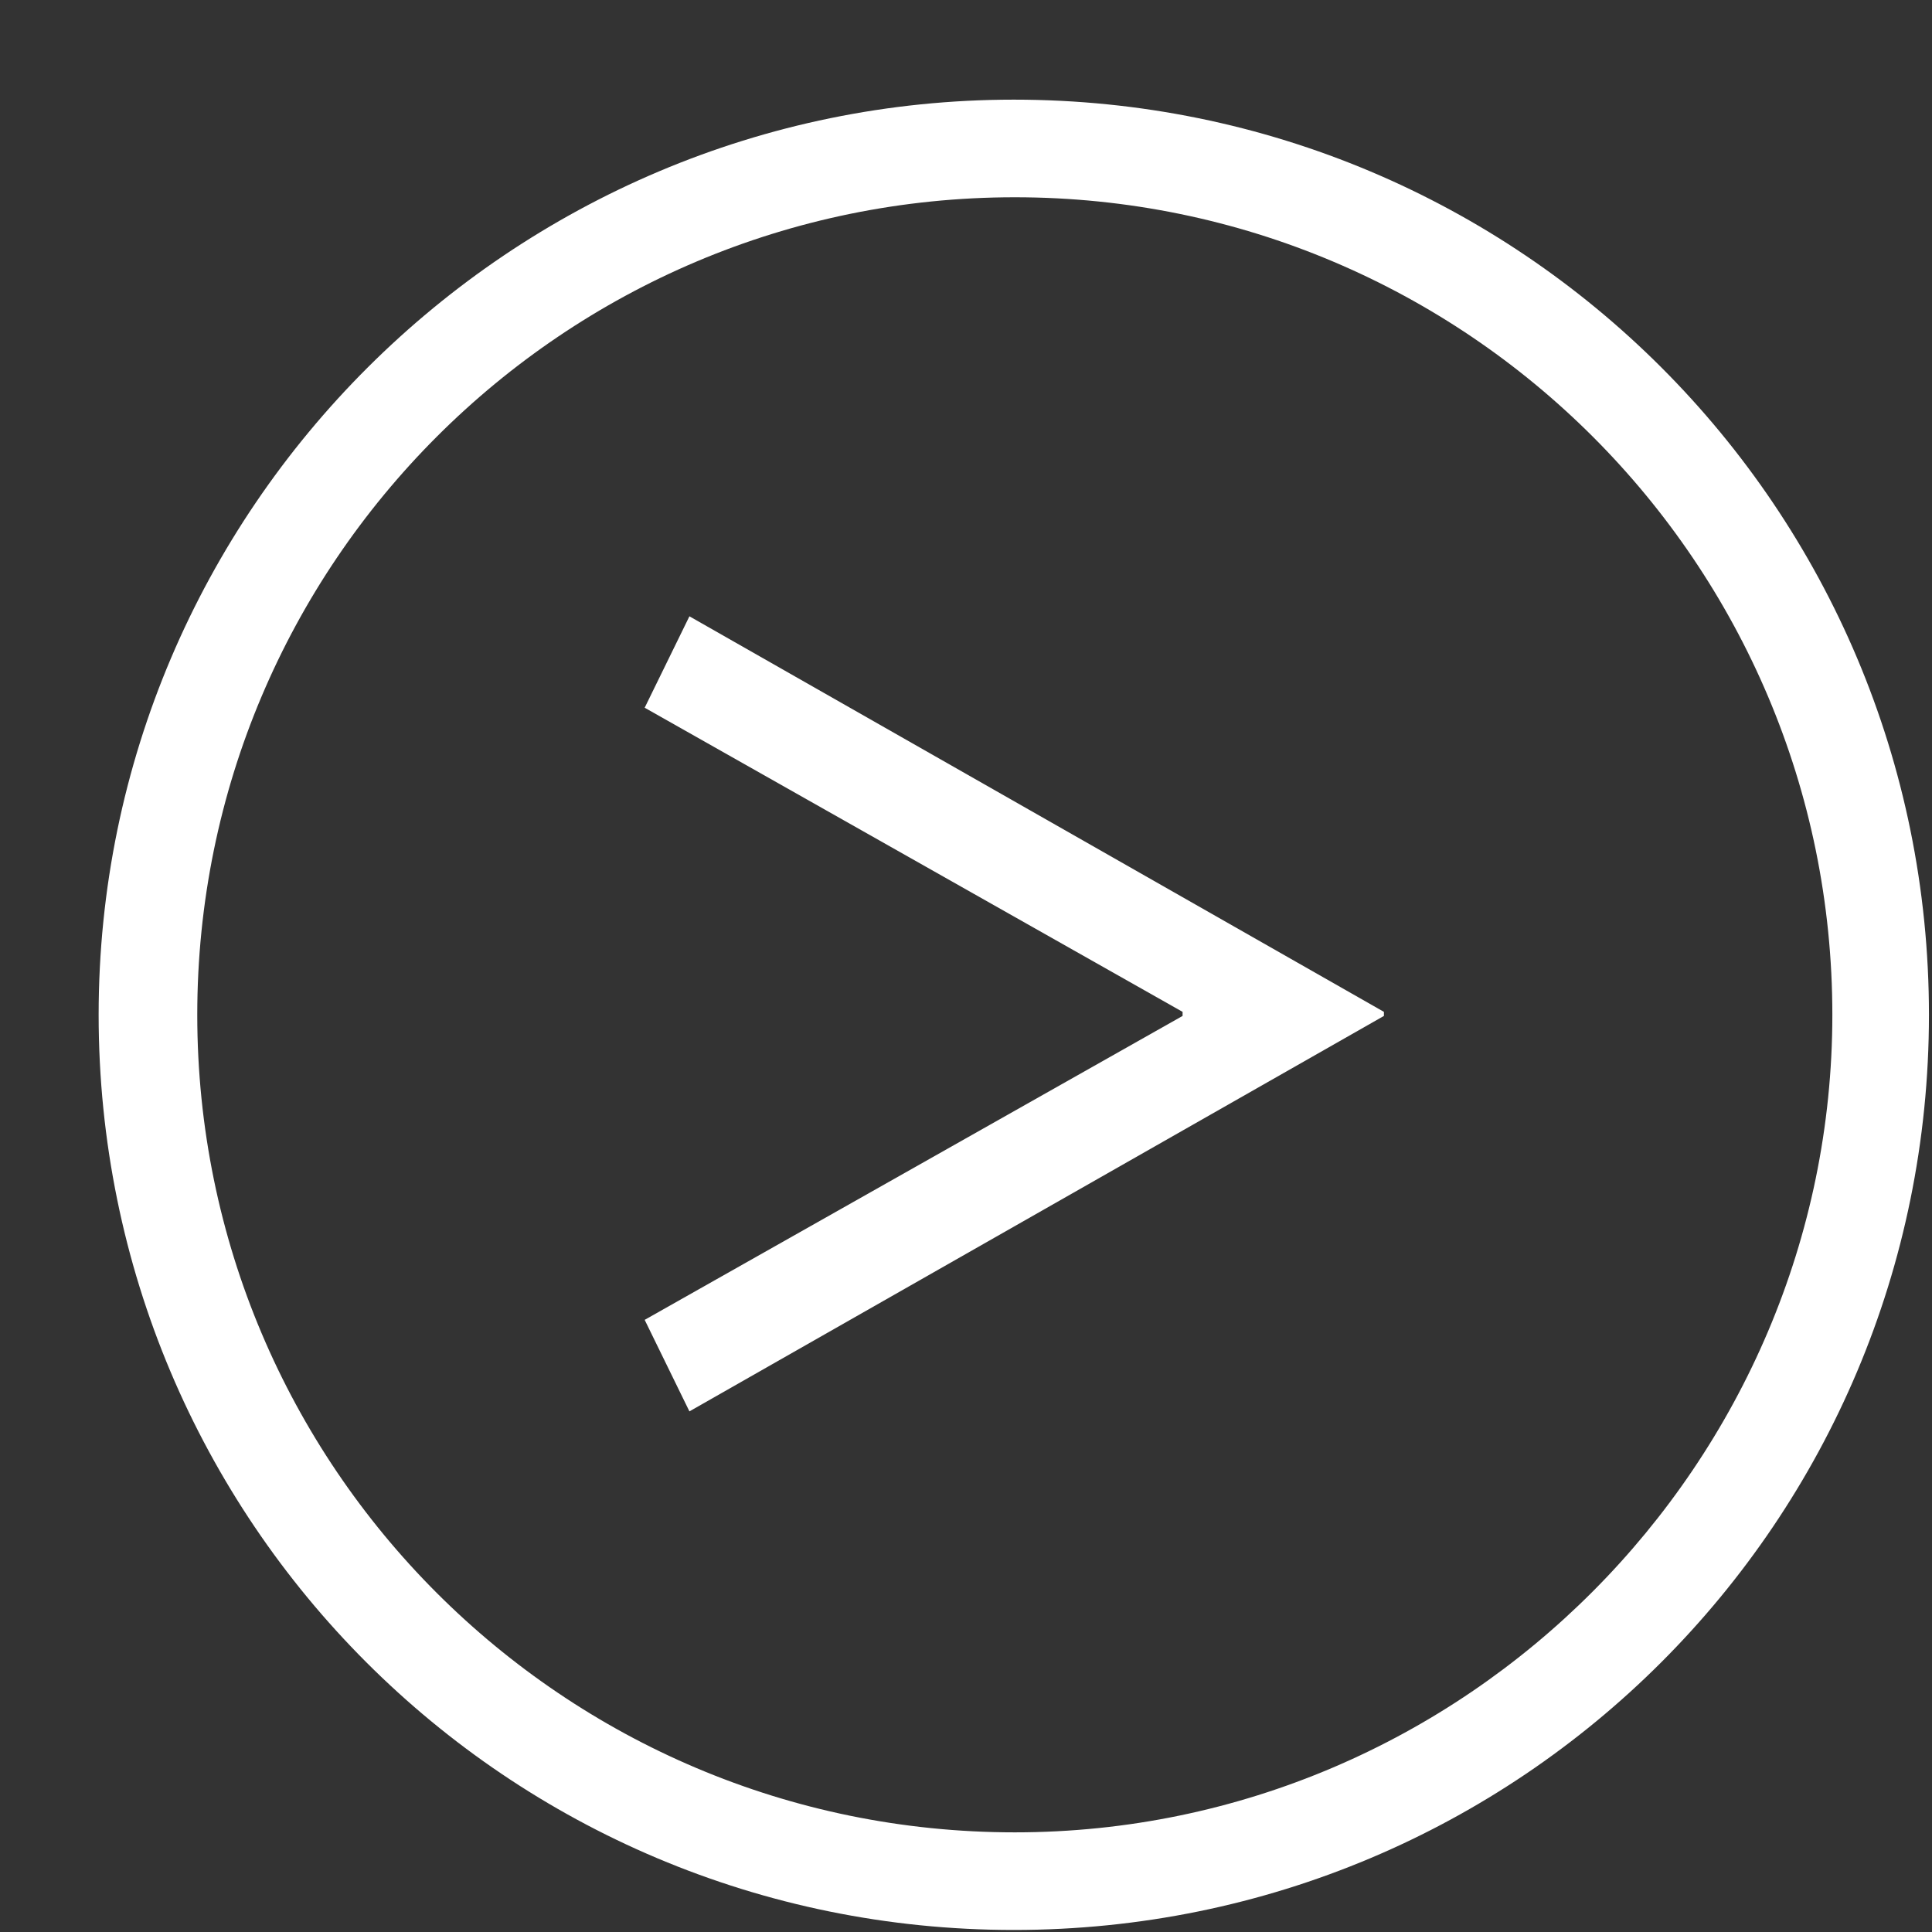
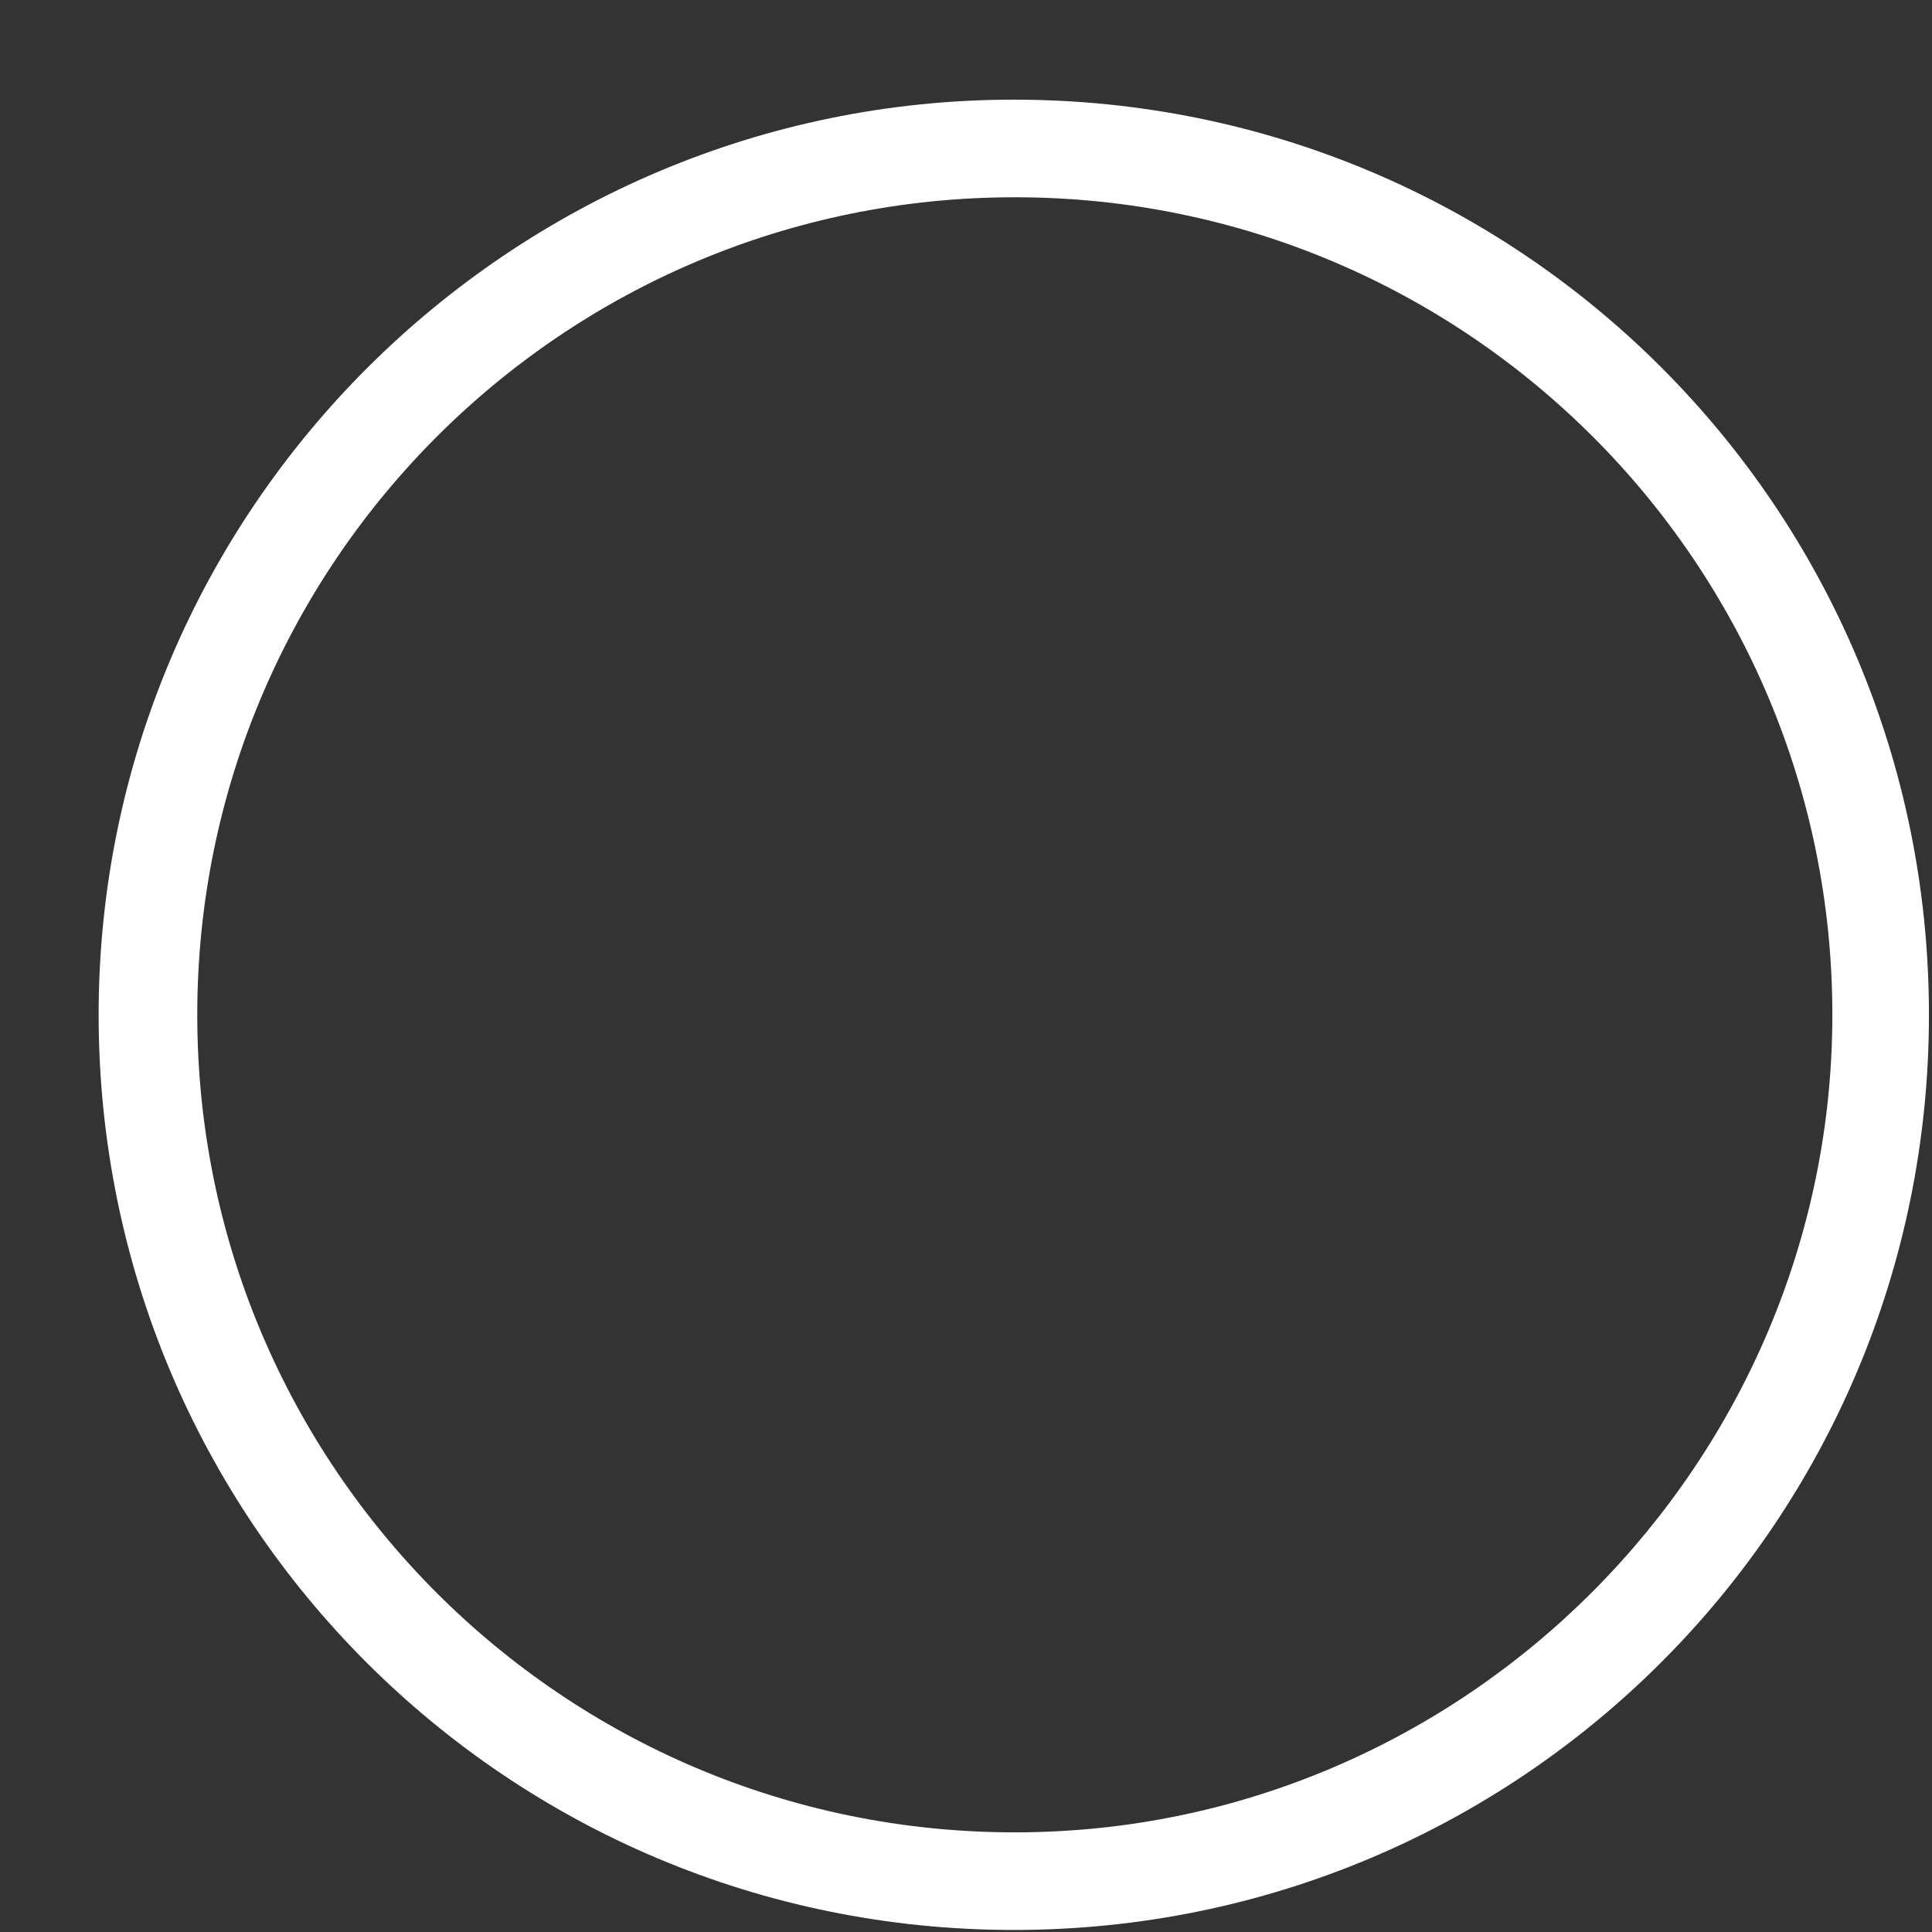
<svg xmlns="http://www.w3.org/2000/svg" width="19" height="19" viewBox="0 0 19 19" fill="none">
  <rect x="0" y="0" width="19" height="19" fill="#333333" stroke="none" />
  <path d="M9.97 0.98C14.95 0.98 18.97 5 18.97 9.98C18.97 14.96 14.95 18.98 9.97 18.98C4.99 18.98 0.97 14.96 0.97 9.98C0.97 5 5.03 0.98 9.97 0.98ZM18.02 9.98C18.02 5.54 14.42 1.94 9.98 1.94C5.54 1.94 1.94 5.54 1.94 9.98C1.94 14.421 5.54 18.02 9.98 18.02C14.42 18.02 18.02 14.38 18.02 9.98Z" fill="white" />
-   <path d="M6.78 6.061L13.61 9.951V9.991L6.78 13.88L6.34 12.98L11.63 9.991V9.951L6.34 6.96L6.78 6.061Z" fill="white" />
</svg>